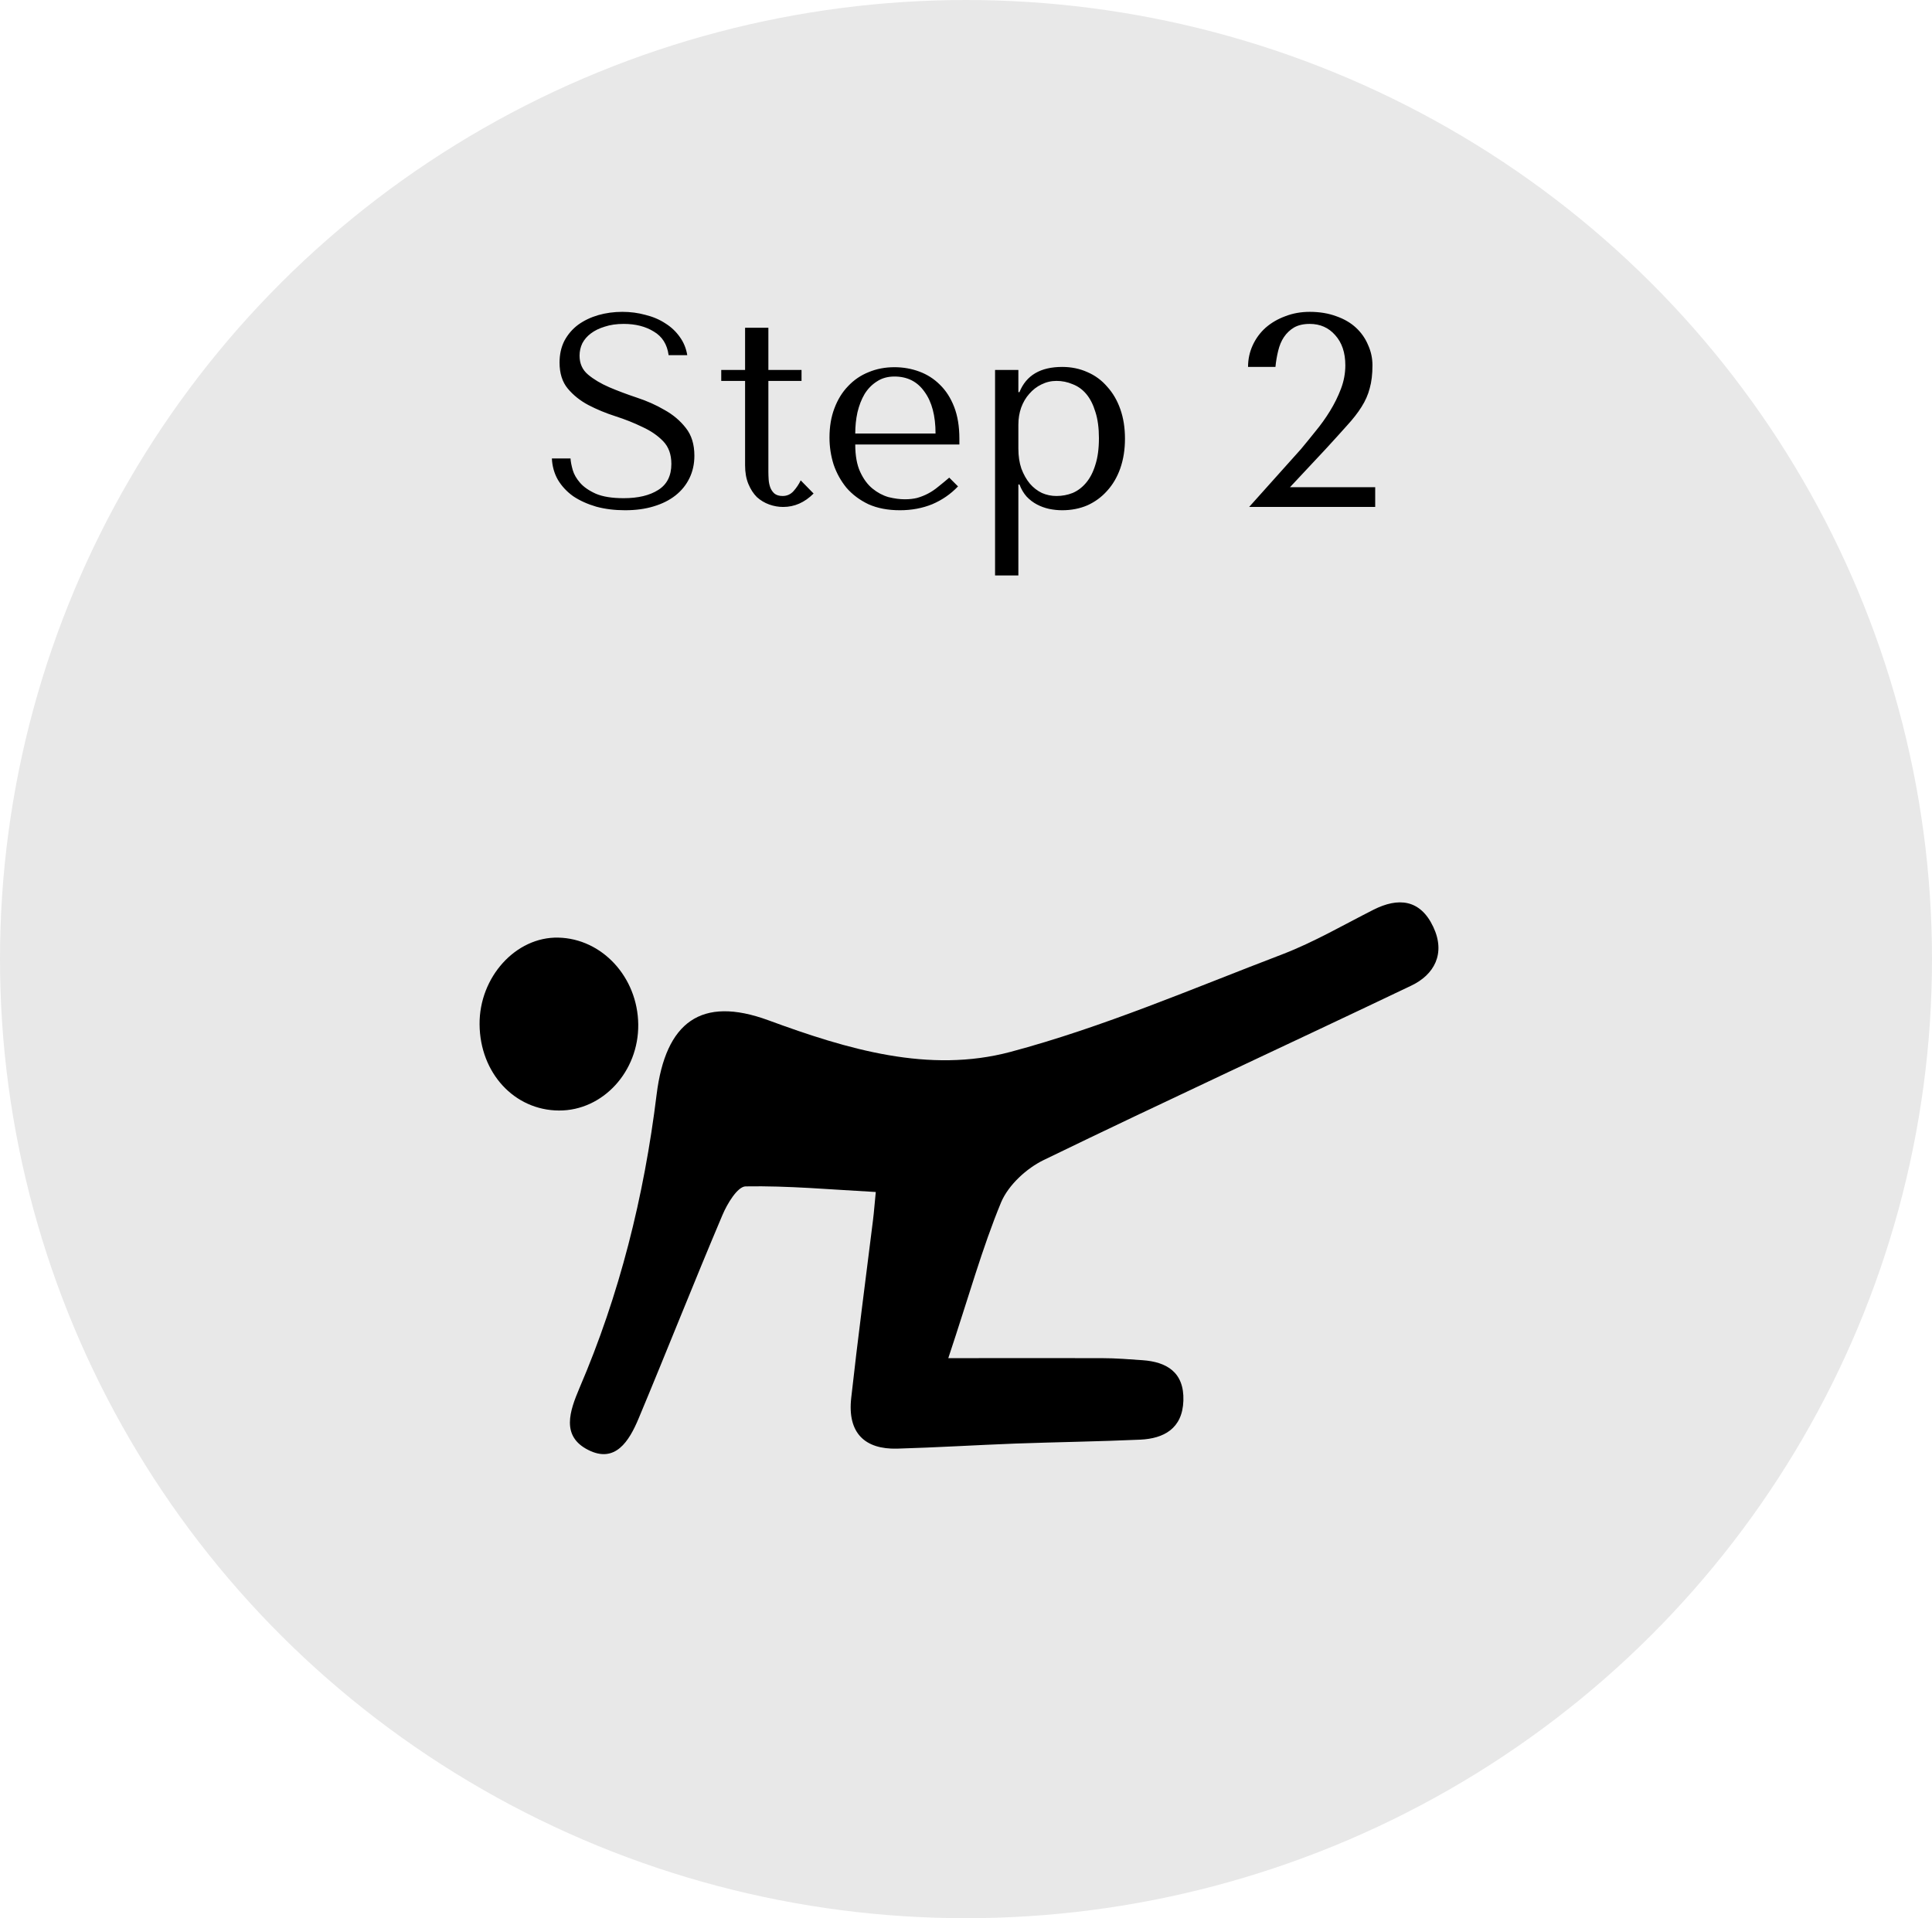
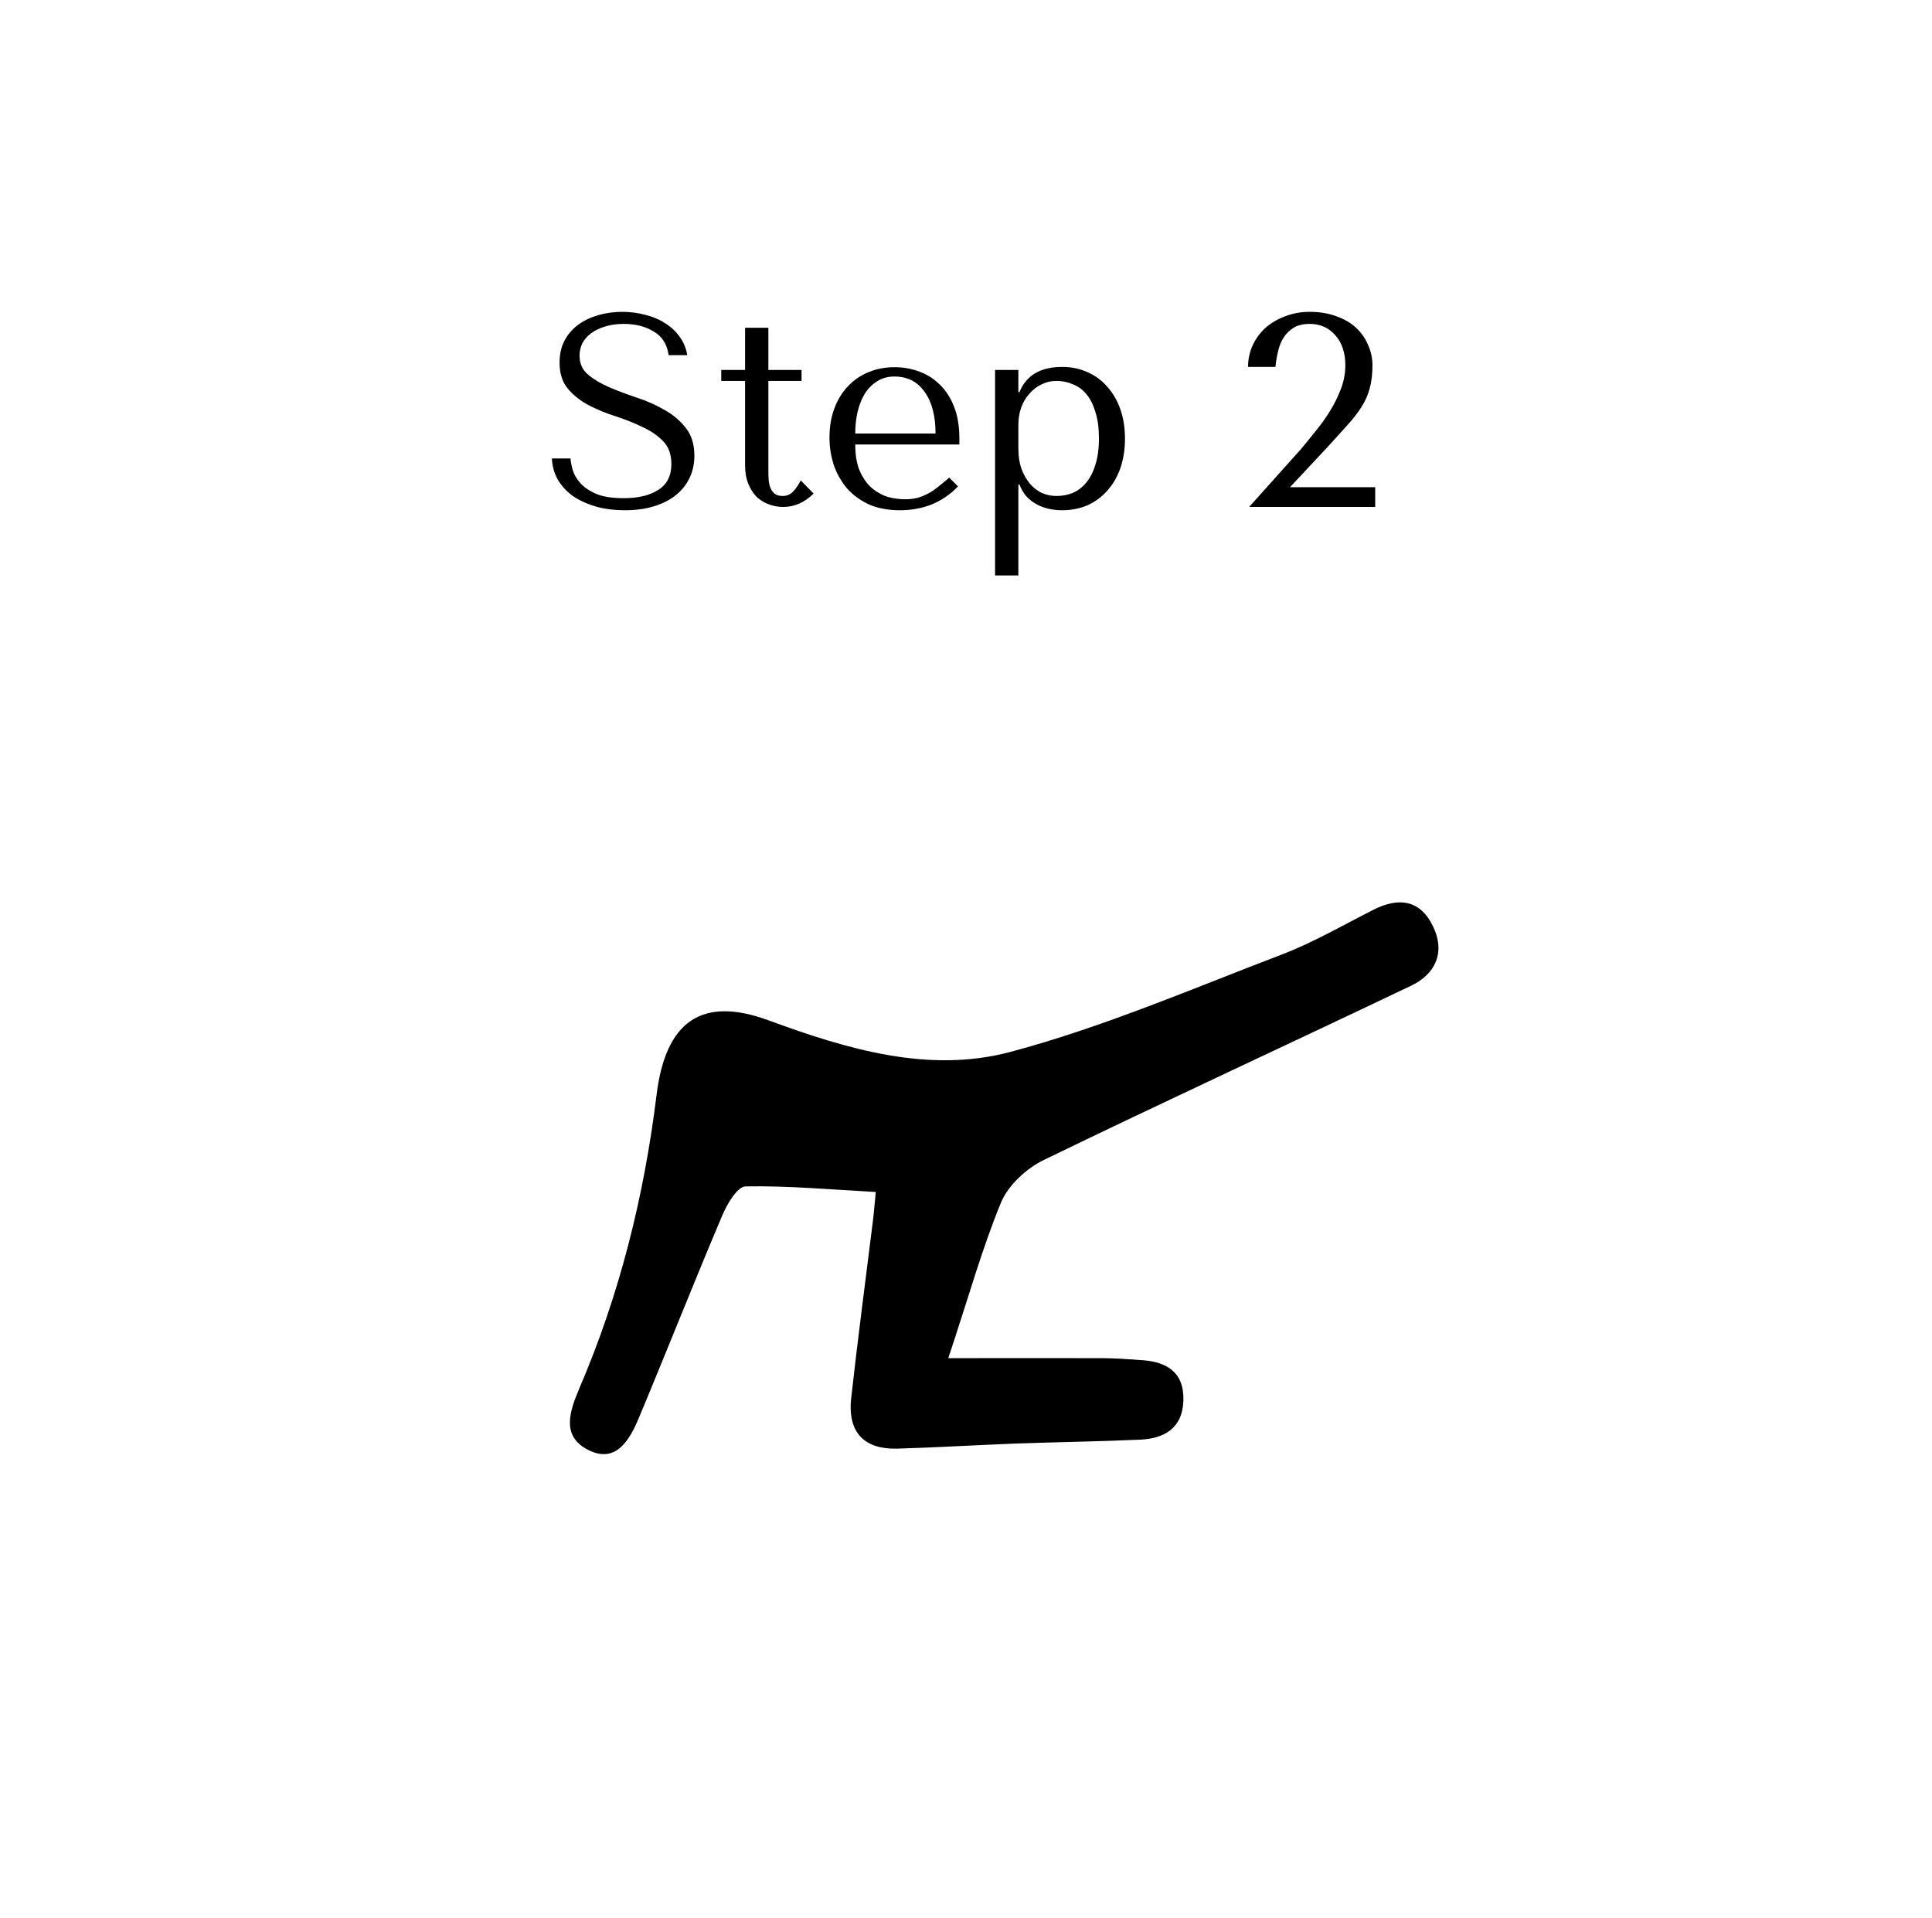
<svg xmlns="http://www.w3.org/2000/svg" width="141" height="140" viewBox="0 0 141 140" fill="none">
-   <ellipse cx="70.5" cy="70" rx="70.5" ry="70" fill="#E8E8E8" />
  <path d="M40.277 33.46H41.637C41.65 33.687 41.704 33.967 41.797 34.3C41.89 34.62 42.07 34.933 42.337 35.24C42.604 35.547 42.99 35.813 43.497 36.04C44.004 36.253 44.677 36.36 45.517 36.36C46.57 36.36 47.41 36.16 48.037 35.76C48.677 35.36 48.997 34.727 48.997 33.86C48.997 33.167 48.797 32.613 48.397 32.2C47.997 31.787 47.49 31.44 46.877 31.16C46.277 30.867 45.624 30.607 44.917 30.38C44.21 30.153 43.55 29.88 42.937 29.56C42.337 29.24 41.837 28.84 41.437 28.36C41.037 27.88 40.837 27.247 40.837 26.46C40.837 25.86 40.957 25.327 41.197 24.86C41.45 24.393 41.784 24.007 42.197 23.7C42.624 23.393 43.11 23.16 43.657 23C44.217 22.84 44.804 22.76 45.417 22.76C46.004 22.76 46.564 22.833 47.097 22.98C47.644 23.113 48.13 23.32 48.557 23.6C48.984 23.867 49.337 24.2 49.617 24.6C49.897 24.987 50.077 25.427 50.157 25.92H48.797C48.69 25.133 48.33 24.56 47.717 24.2C47.117 23.827 46.384 23.64 45.517 23.64C44.997 23.64 44.537 23.707 44.137 23.84C43.737 23.96 43.397 24.127 43.117 24.34C42.85 24.54 42.644 24.78 42.497 25.06C42.364 25.34 42.297 25.64 42.297 25.96C42.297 26.533 42.504 26.993 42.917 27.34C43.33 27.687 43.844 27.993 44.457 28.26C45.084 28.527 45.757 28.78 46.477 29.02C47.21 29.26 47.884 29.56 48.497 29.92C49.124 30.267 49.644 30.707 50.057 31.24C50.47 31.76 50.677 32.433 50.677 33.26C50.677 33.86 50.557 34.407 50.317 34.9C50.077 35.393 49.737 35.813 49.297 36.16C48.857 36.507 48.324 36.773 47.697 36.96C47.084 37.147 46.39 37.24 45.617 37.24C44.857 37.24 44.157 37.153 43.517 36.98C42.877 36.793 42.317 36.54 41.837 36.22C41.37 35.887 40.997 35.487 40.717 35.02C40.45 34.553 40.304 34.033 40.277 33.46ZM52.637 27.8V27H54.377V23.92H56.077V27H58.497V27.8H56.077V34.44C56.077 34.6 56.084 34.787 56.097 35C56.11 35.2 56.15 35.393 56.217 35.58C56.284 35.753 56.384 35.9 56.517 36.02C56.664 36.14 56.864 36.2 57.117 36.2C57.437 36.2 57.704 36.08 57.917 35.84C58.13 35.6 58.304 35.34 58.437 35.06L59.377 36.02C58.724 36.673 57.984 37 57.157 37C56.81 37 56.47 36.94 56.137 36.82C55.804 36.7 55.504 36.52 55.237 36.28C54.984 36.027 54.777 35.707 54.617 35.32C54.457 34.933 54.377 34.48 54.377 33.96V27.8H52.637ZM70.017 32.44H62.417C62.417 33.253 62.537 33.92 62.777 34.44C63.017 34.96 63.317 35.367 63.677 35.66C64.037 35.953 64.424 36.16 64.837 36.28C65.264 36.387 65.664 36.44 66.037 36.44C66.37 36.44 66.67 36.407 66.937 36.34C67.217 36.26 67.484 36.153 67.737 36.02C67.99 35.887 68.237 35.72 68.477 35.52C68.73 35.32 68.997 35.1 69.277 34.86L69.917 35.5C69.384 36.06 68.757 36.493 68.037 36.8C67.317 37.093 66.53 37.24 65.677 37.24C64.797 37.24 64.03 37.093 63.377 36.8C62.737 36.493 62.204 36.093 61.777 35.6C61.364 35.093 61.05 34.527 60.837 33.9C60.637 33.26 60.537 32.607 60.537 31.94C60.537 31.14 60.657 30.427 60.897 29.8C61.137 29.16 61.47 28.62 61.897 28.18C62.324 27.727 62.824 27.387 63.397 27.16C63.97 26.92 64.597 26.8 65.277 26.8C65.917 26.8 66.524 26.907 67.097 27.12C67.67 27.333 68.17 27.653 68.597 28.08C69.037 28.507 69.384 29.047 69.637 29.7C69.89 30.353 70.017 31.127 70.017 32.02V32.44ZM62.417 31.64H68.277C68.277 30.347 68.01 29.333 67.477 28.6C66.957 27.853 66.224 27.48 65.277 27.48C64.784 27.48 64.357 27.6 63.997 27.84C63.637 28.067 63.337 28.373 63.097 28.76C62.87 29.147 62.697 29.593 62.577 30.1C62.47 30.593 62.417 31.107 62.417 31.64ZM72.621 42V27H74.322V28.62H74.401C74.895 27.393 75.935 26.78 77.522 26.78C78.188 26.78 78.802 26.907 79.362 27.16C79.921 27.4 80.401 27.753 80.802 28.22C81.215 28.673 81.535 29.22 81.761 29.86C81.988 30.5 82.102 31.22 82.102 32.02C82.102 32.807 81.988 33.527 81.761 34.18C81.535 34.82 81.215 35.367 80.802 35.82C80.401 36.273 79.921 36.627 79.362 36.88C78.802 37.12 78.188 37.24 77.522 37.24C77.201 37.24 76.882 37.207 76.561 37.14C76.255 37.073 75.962 36.967 75.681 36.82C75.401 36.673 75.148 36.48 74.921 36.24C74.708 36 74.535 35.707 74.401 35.36H74.322V42H72.621ZM74.322 31V32.74C74.322 33.287 74.395 33.773 74.541 34.2C74.701 34.627 74.908 34.993 75.162 35.3C75.415 35.593 75.708 35.82 76.041 35.98C76.375 36.127 76.728 36.2 77.102 36.2C77.515 36.2 77.908 36.127 78.281 35.98C78.655 35.82 78.981 35.573 79.261 35.24C79.555 34.893 79.781 34.453 79.942 33.92C80.115 33.387 80.201 32.74 80.201 31.98C80.201 31.233 80.115 30.593 79.942 30.06C79.781 29.527 79.561 29.093 79.281 28.76C79.001 28.427 78.668 28.187 78.281 28.04C77.908 27.88 77.515 27.8 77.102 27.8C76.715 27.8 76.348 27.887 76.001 28.06C75.668 28.22 75.375 28.447 75.121 28.74C74.868 29.02 74.668 29.36 74.522 29.76C74.388 30.147 74.322 30.56 74.322 31ZM100.364 37H91.164L94.944 32.78C95.277 32.38 95.631 31.947 96.004 31.48C96.391 31.013 96.744 30.52 97.064 30C97.384 29.48 97.651 28.94 97.864 28.38C98.077 27.82 98.184 27.247 98.184 26.66C98.184 25.74 97.937 25.007 97.444 24.46C96.964 23.913 96.344 23.64 95.584 23.64C95.131 23.64 94.751 23.727 94.444 23.9C94.151 24.073 93.904 24.307 93.704 24.6C93.517 24.88 93.377 25.213 93.284 25.6C93.191 25.973 93.124 26.367 93.084 26.78H91.084C91.084 26.22 91.197 25.693 91.424 25.2C91.651 24.707 91.964 24.28 92.364 23.92C92.777 23.56 93.257 23.28 93.804 23.08C94.351 22.867 94.944 22.76 95.584 22.76C96.304 22.76 96.951 22.867 97.524 23.08C98.097 23.28 98.577 23.56 98.964 23.92C99.351 24.28 99.644 24.7 99.844 25.18C100.057 25.647 100.164 26.14 100.164 26.66C100.164 27.313 100.097 27.873 99.964 28.34C99.844 28.807 99.644 29.26 99.364 29.7C99.097 30.127 98.744 30.58 98.304 31.06C97.877 31.54 97.357 32.113 96.744 32.78L94.144 35.56H100.364V37Z" fill="black" />
  <g clip-path="url(#clip0_2422_9856)">
    <path d="M69.207 99.125C73.5 99.125 76.973 99.111 80.445 99.125C81.43 99.125 82.414 99.207 83.398 99.275C85.107 99.398 86.434 100.123 86.365 102.229C86.297 104.293 84.902 104.99 83.234 105.072C80.186 105.209 77.123 105.25 74.074 105.359C71.203 105.469 68.332 105.647 65.461 105.729C63.164 105.783 61.824 104.635 62.125 102.01C62.603 97.689 63.178 93.383 63.711 89.063C63.793 88.42 63.834 87.777 63.916 86.998C60.635 86.82 57.518 86.533 54.414 86.588C53.826 86.602 53.074 87.846 52.719 88.693C50.627 93.629 48.672 98.592 46.607 103.527C45.91 105.195 44.898 106.822 42.93 105.824C40.92 104.813 41.59 102.967 42.287 101.313C45.213 94.504 47.004 87.34 47.92 79.889C48.576 74.584 51.174 72.67 56.068 74.461C61.865 76.594 67.799 78.358 73.746 76.772C80.514 74.967 87.035 72.15 93.625 69.635C95.895 68.76 98.055 67.502 100.242 66.395C102.033 65.492 103.647 65.615 104.604 67.652C105.52 69.594 104.672 71.139 103.004 71.932C94.076 76.197 85.08 80.34 76.18 84.66C74.936 85.262 73.609 86.465 73.062 87.75C71.682 91.086 70.711 94.613 69.207 99.125Z" fill="black" />
-     <path d="M35 74.762C34.973 71.317 37.639 68.364 40.742 68.432C43.941 68.5 46.539 71.317 46.58 74.762C46.621 78.207 43.996 81.065 40.797 81.051C37.543 81.037 35.027 78.317 35 74.762Z" fill="black" />
  </g>
  <defs>
    <clipPath id="clip0_2422_9856">
      <rect width="70" height="70" fill="white" transform="translate(35 51)" />
    </clipPath>
  </defs>
</svg>